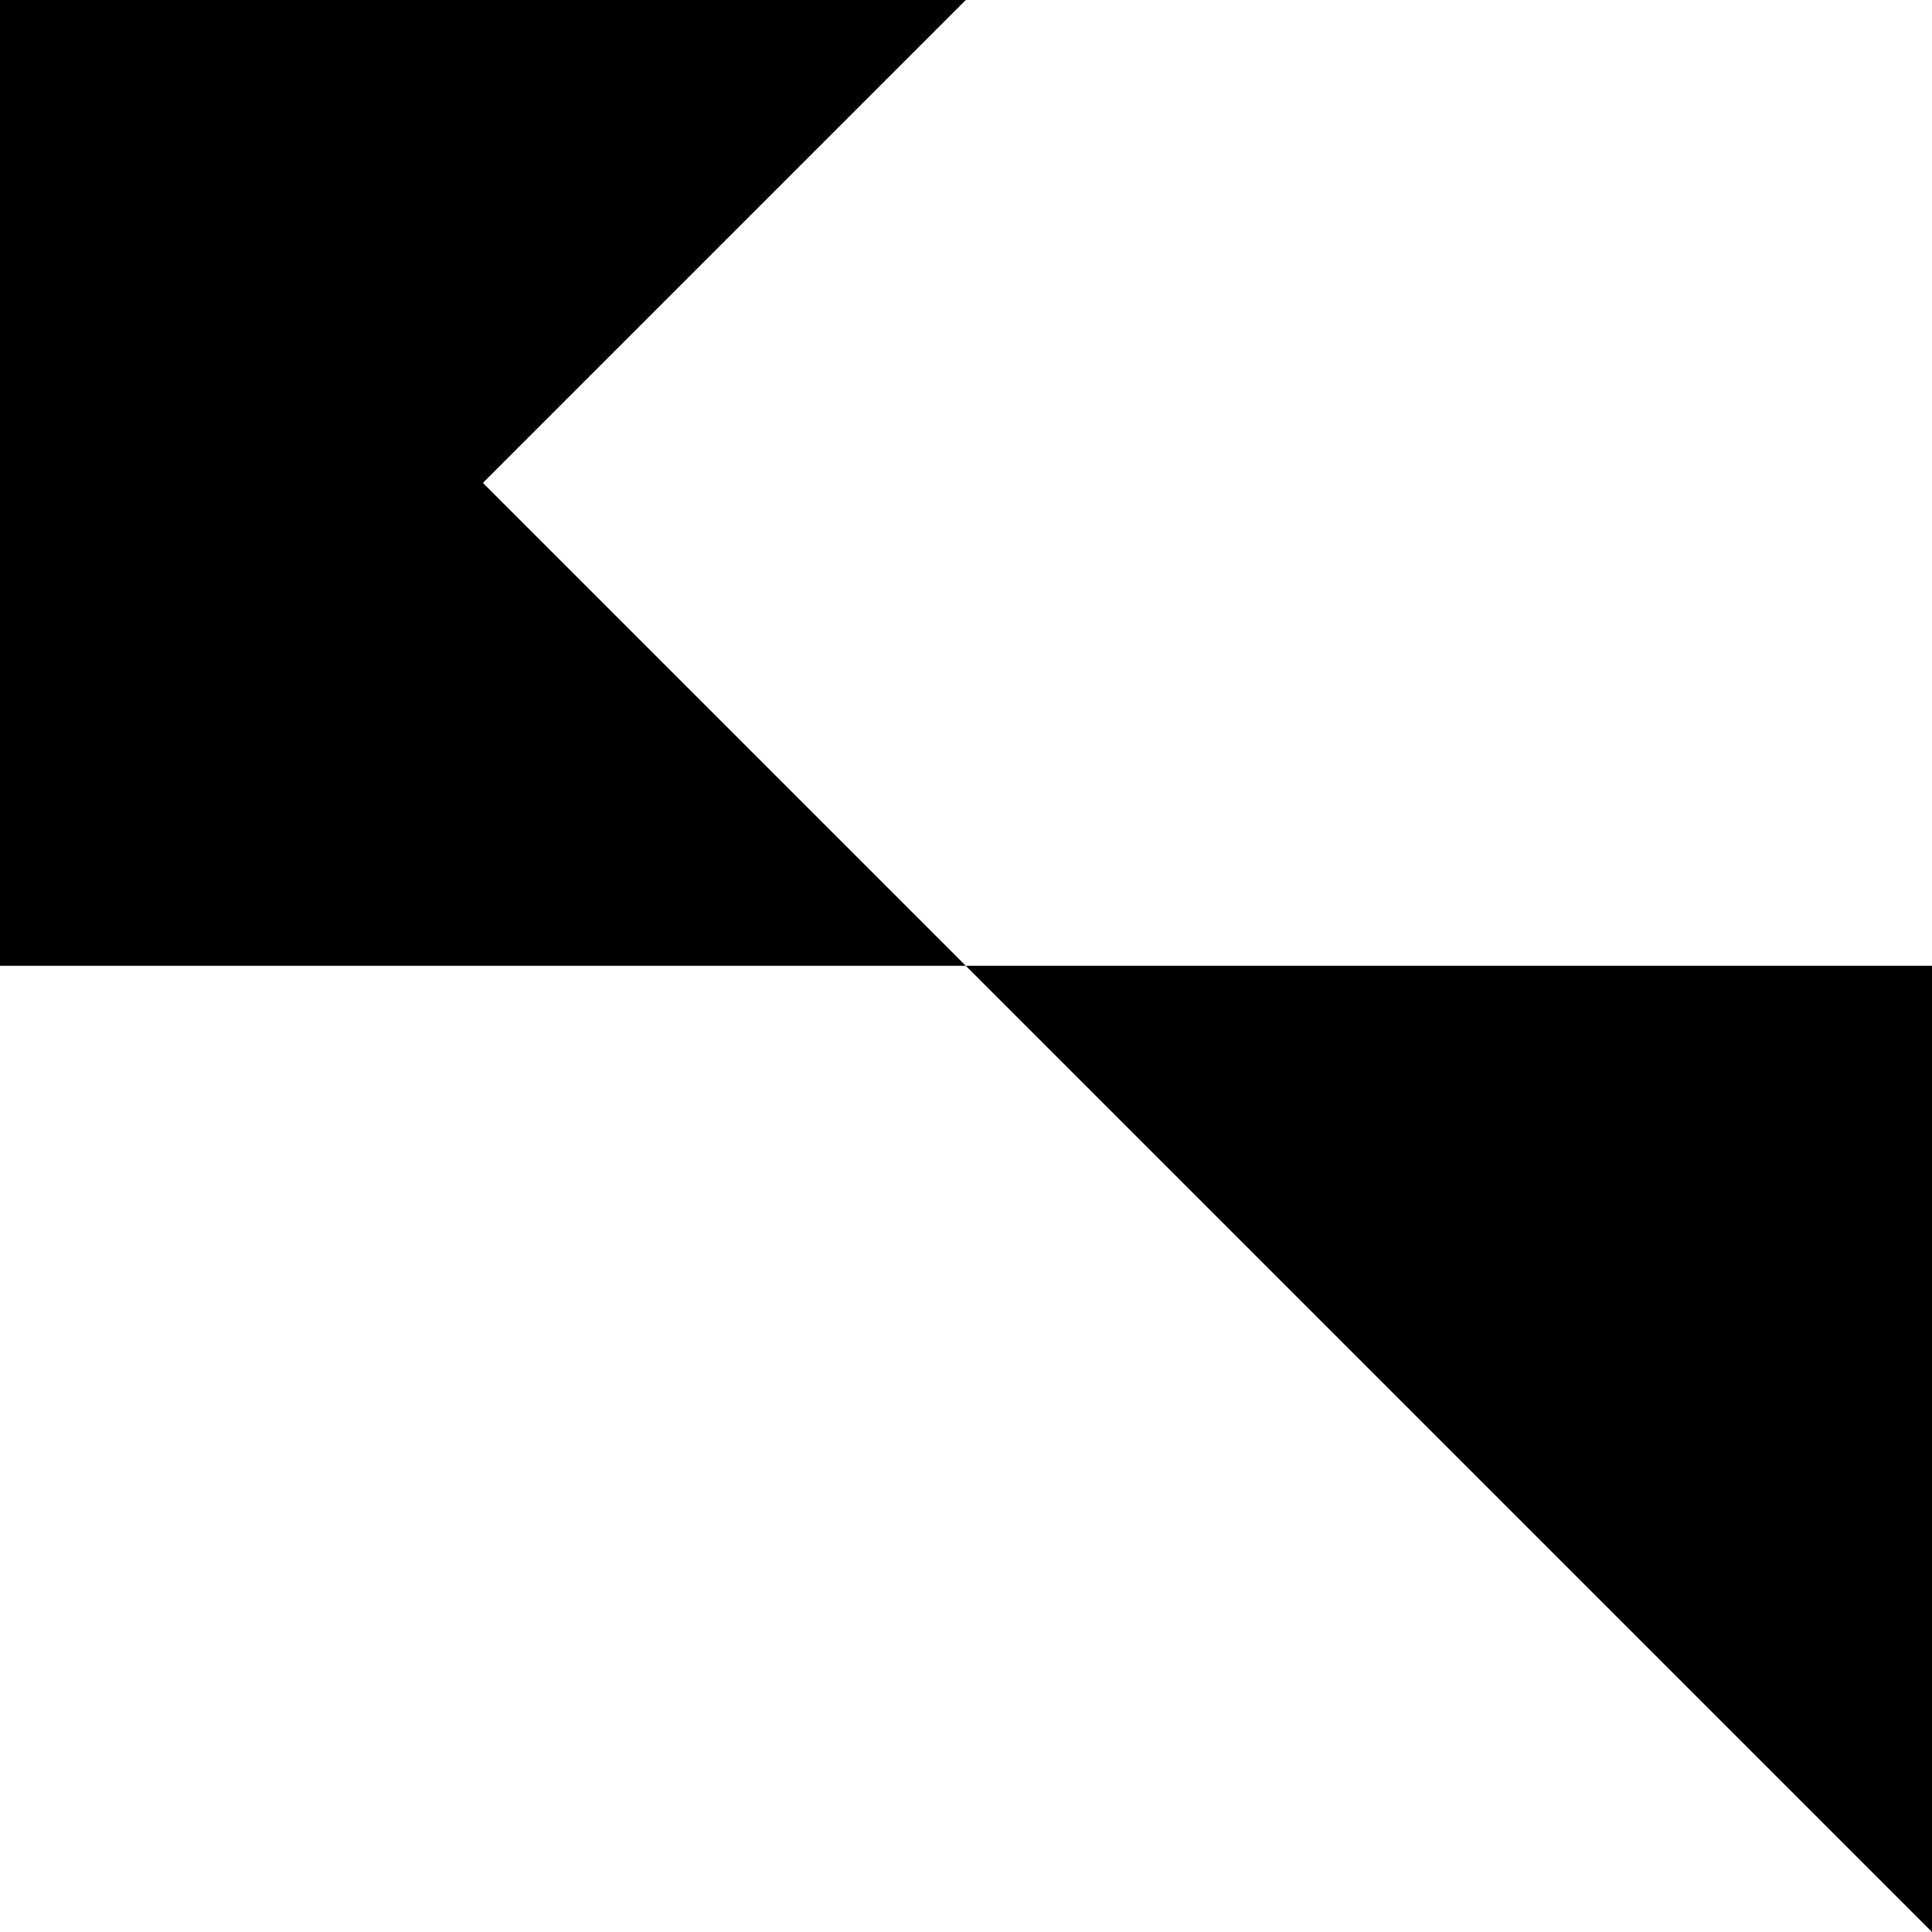
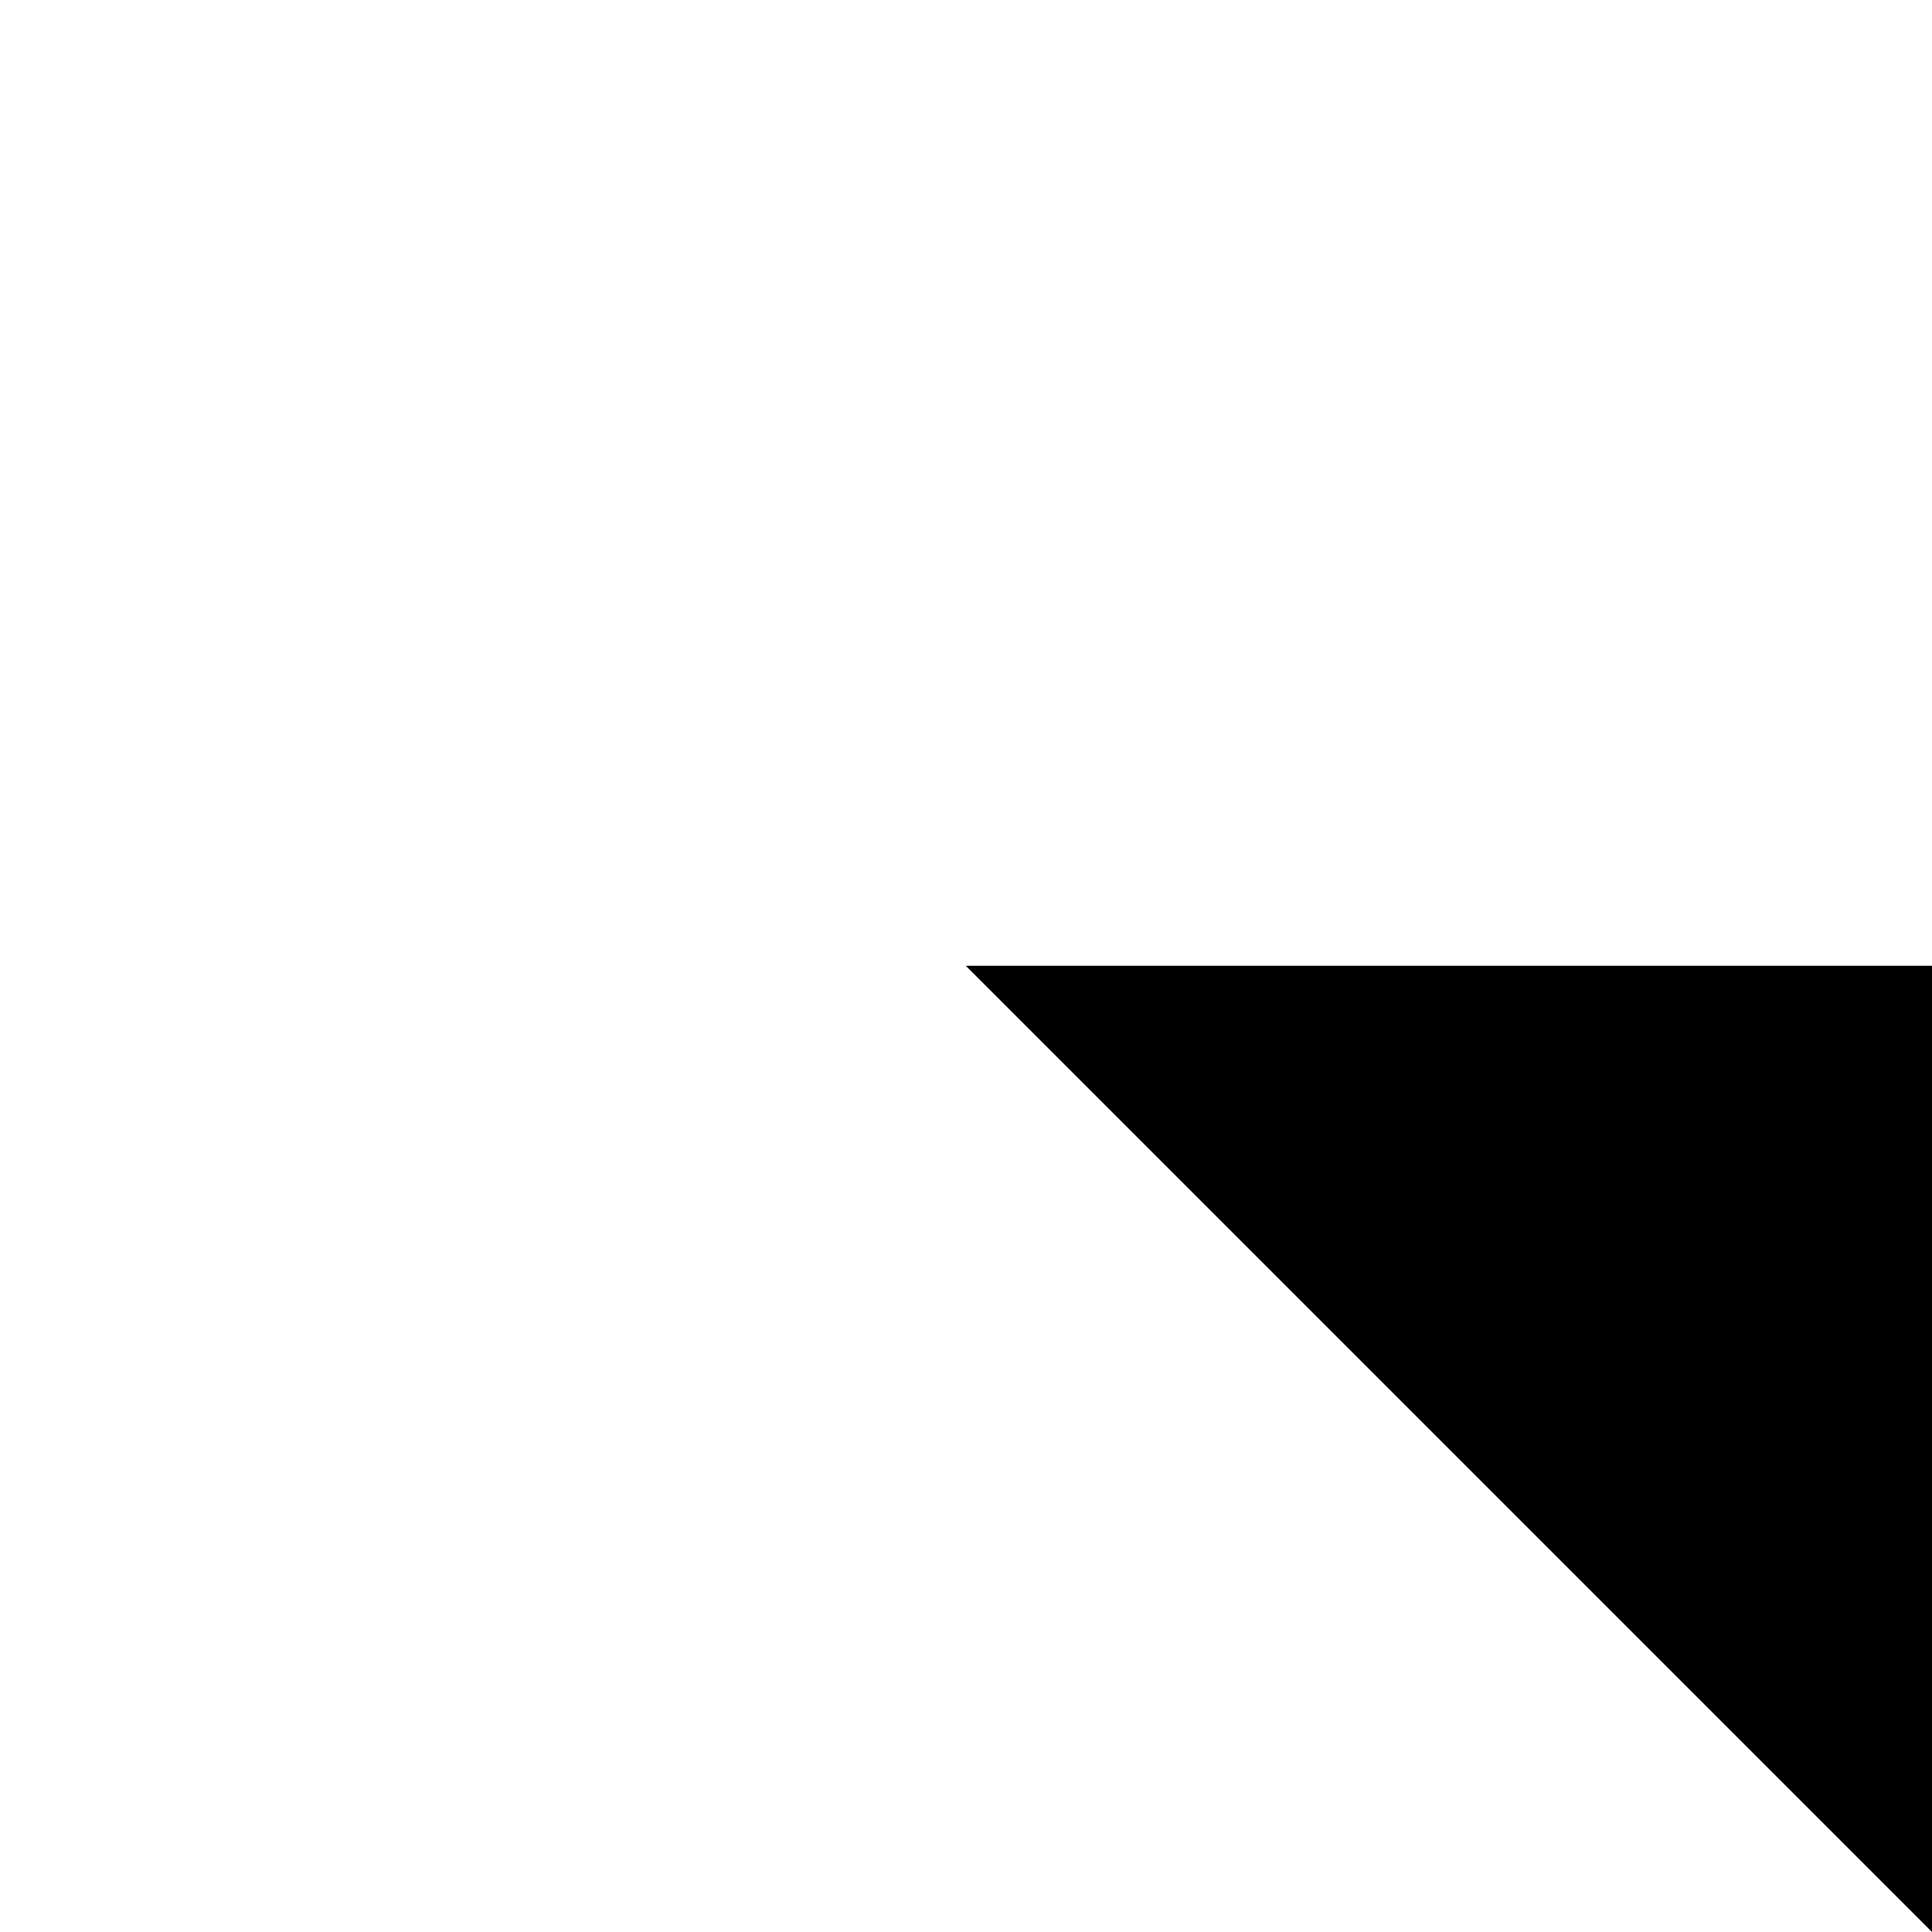
<svg xmlns="http://www.w3.org/2000/svg" version="1.1" id="Ebene_1" x="0px" y="0px" viewBox="0 0 459.7 459.7" style="enable-background:new 0 0 459.7 459.7;" xml:space="preserve">
  <g>
    <polygon points="229.8,229.8 459.7,459.7 459.7,229.8  " />
-     <polygon points="0,0 0,229.8 229.8,229.8 114.9,114.9 229.8,0  " />
  </g>
</svg>